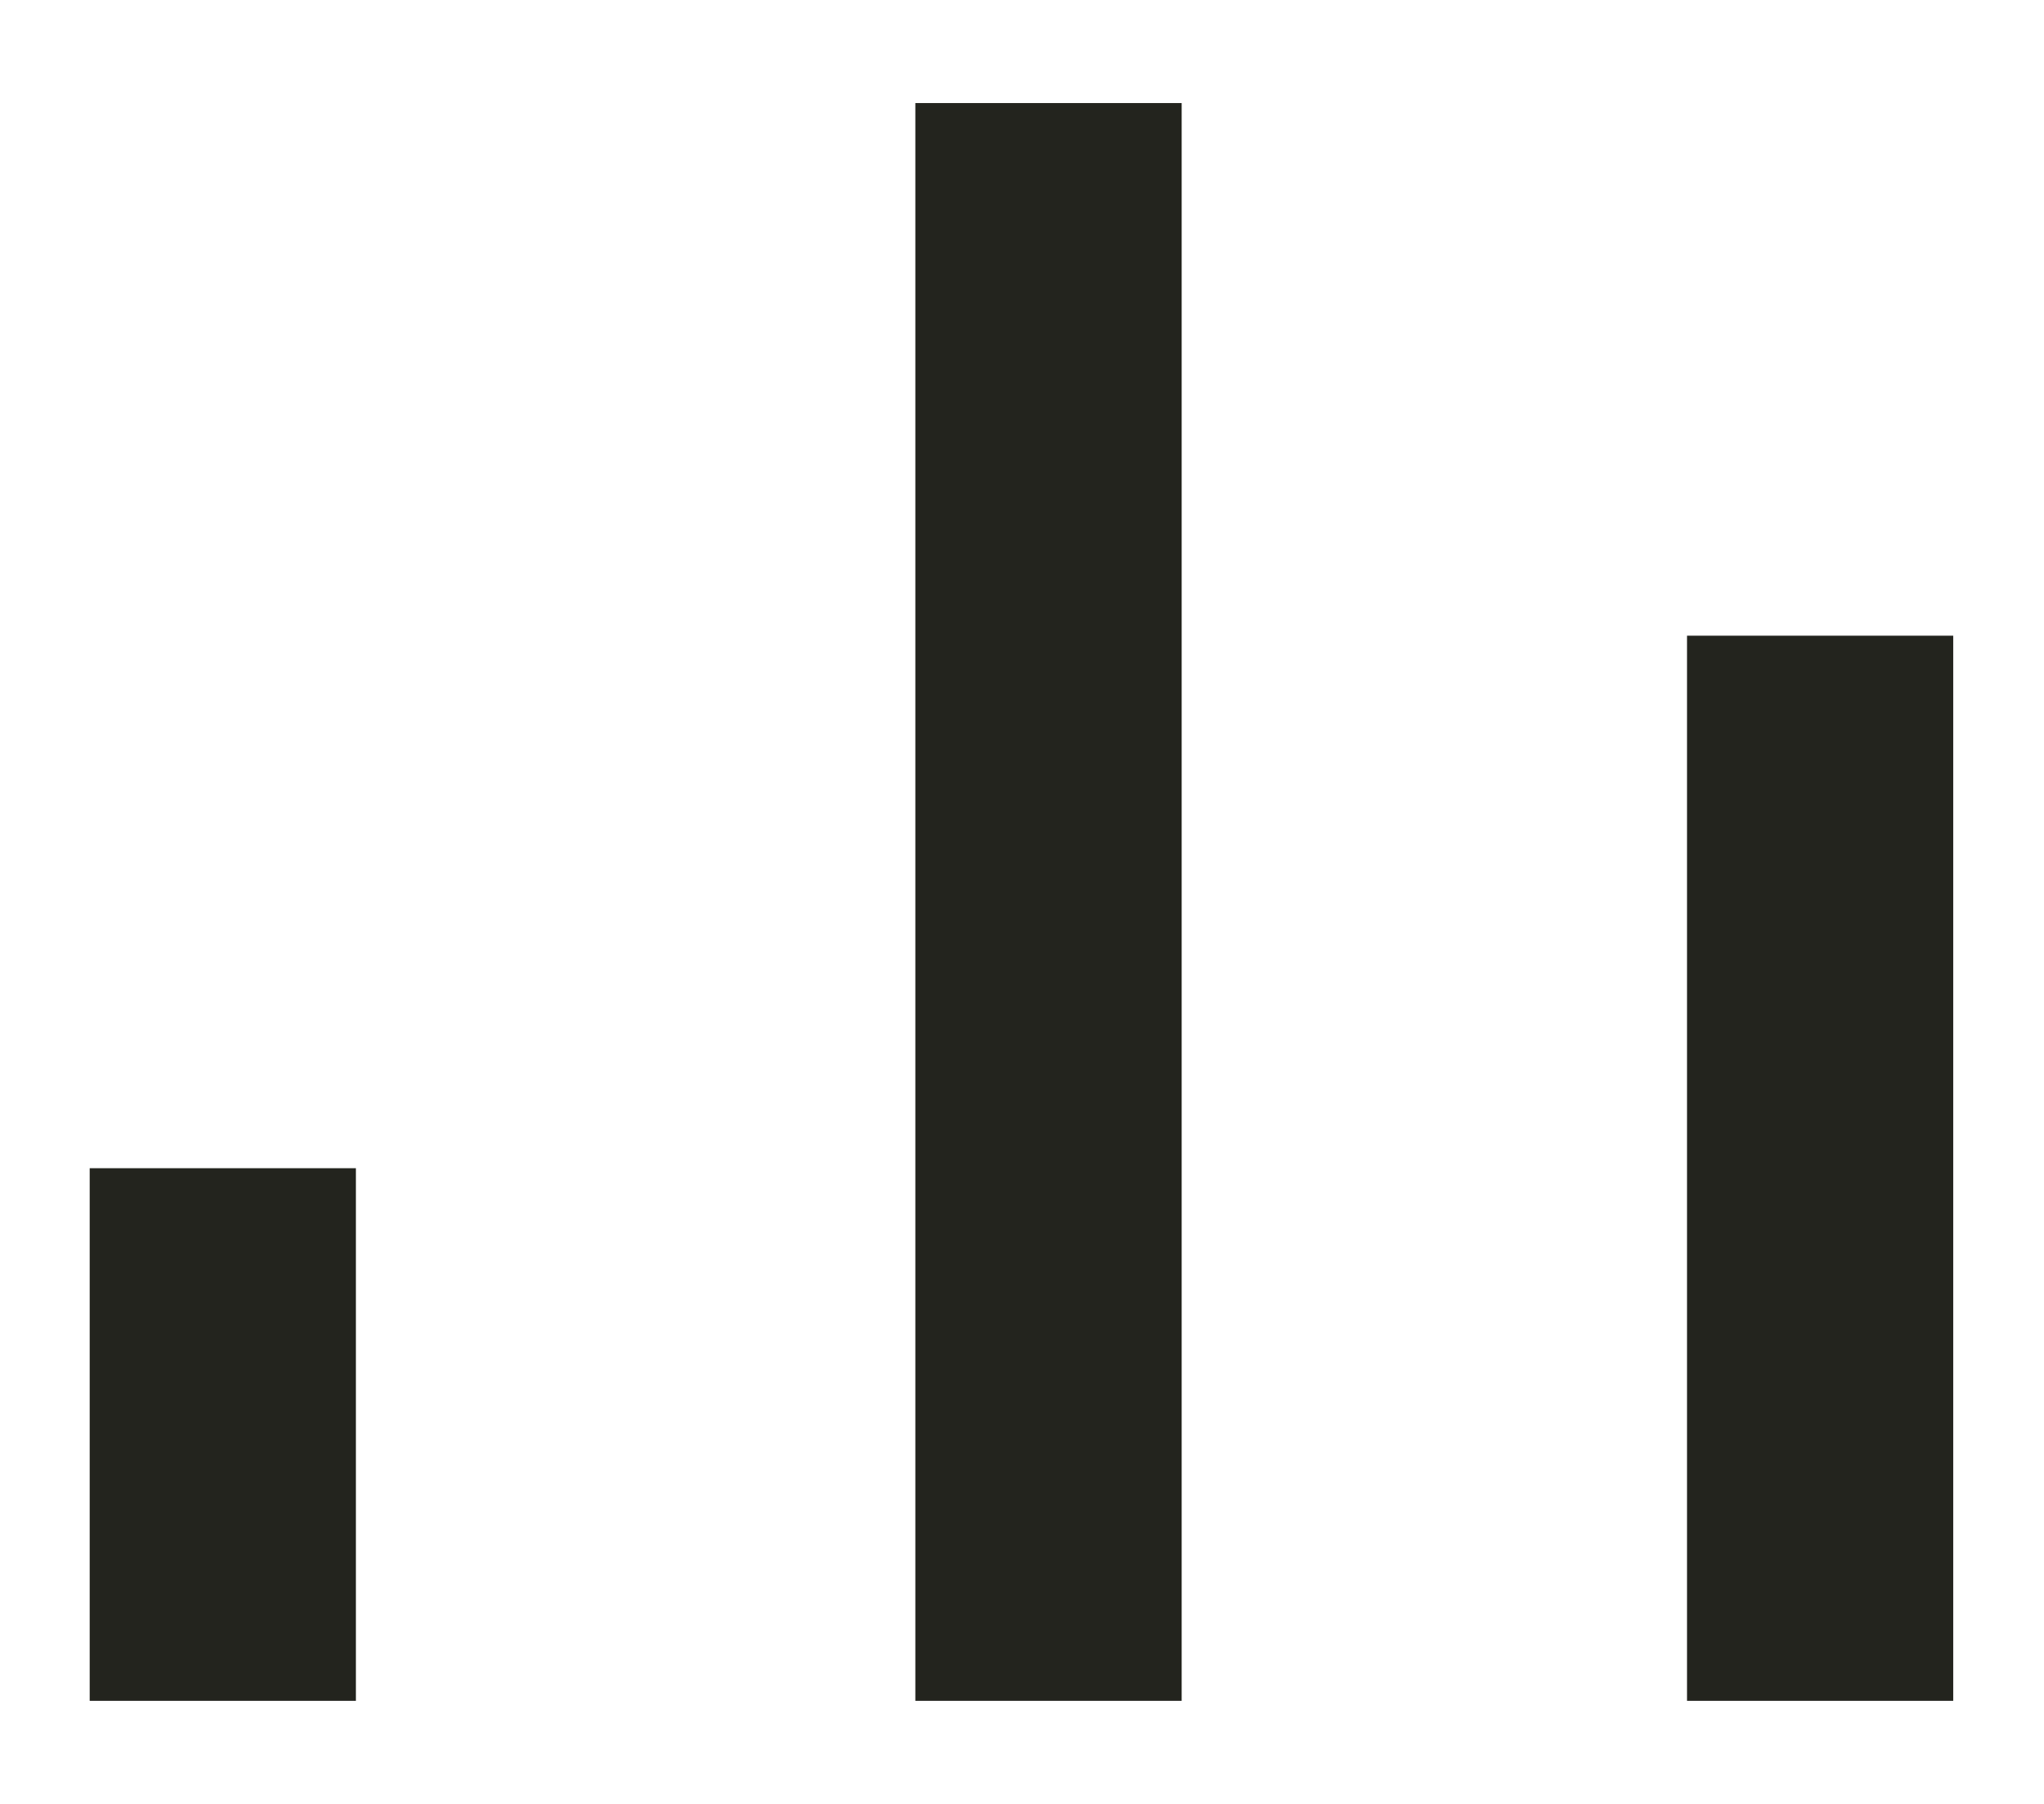
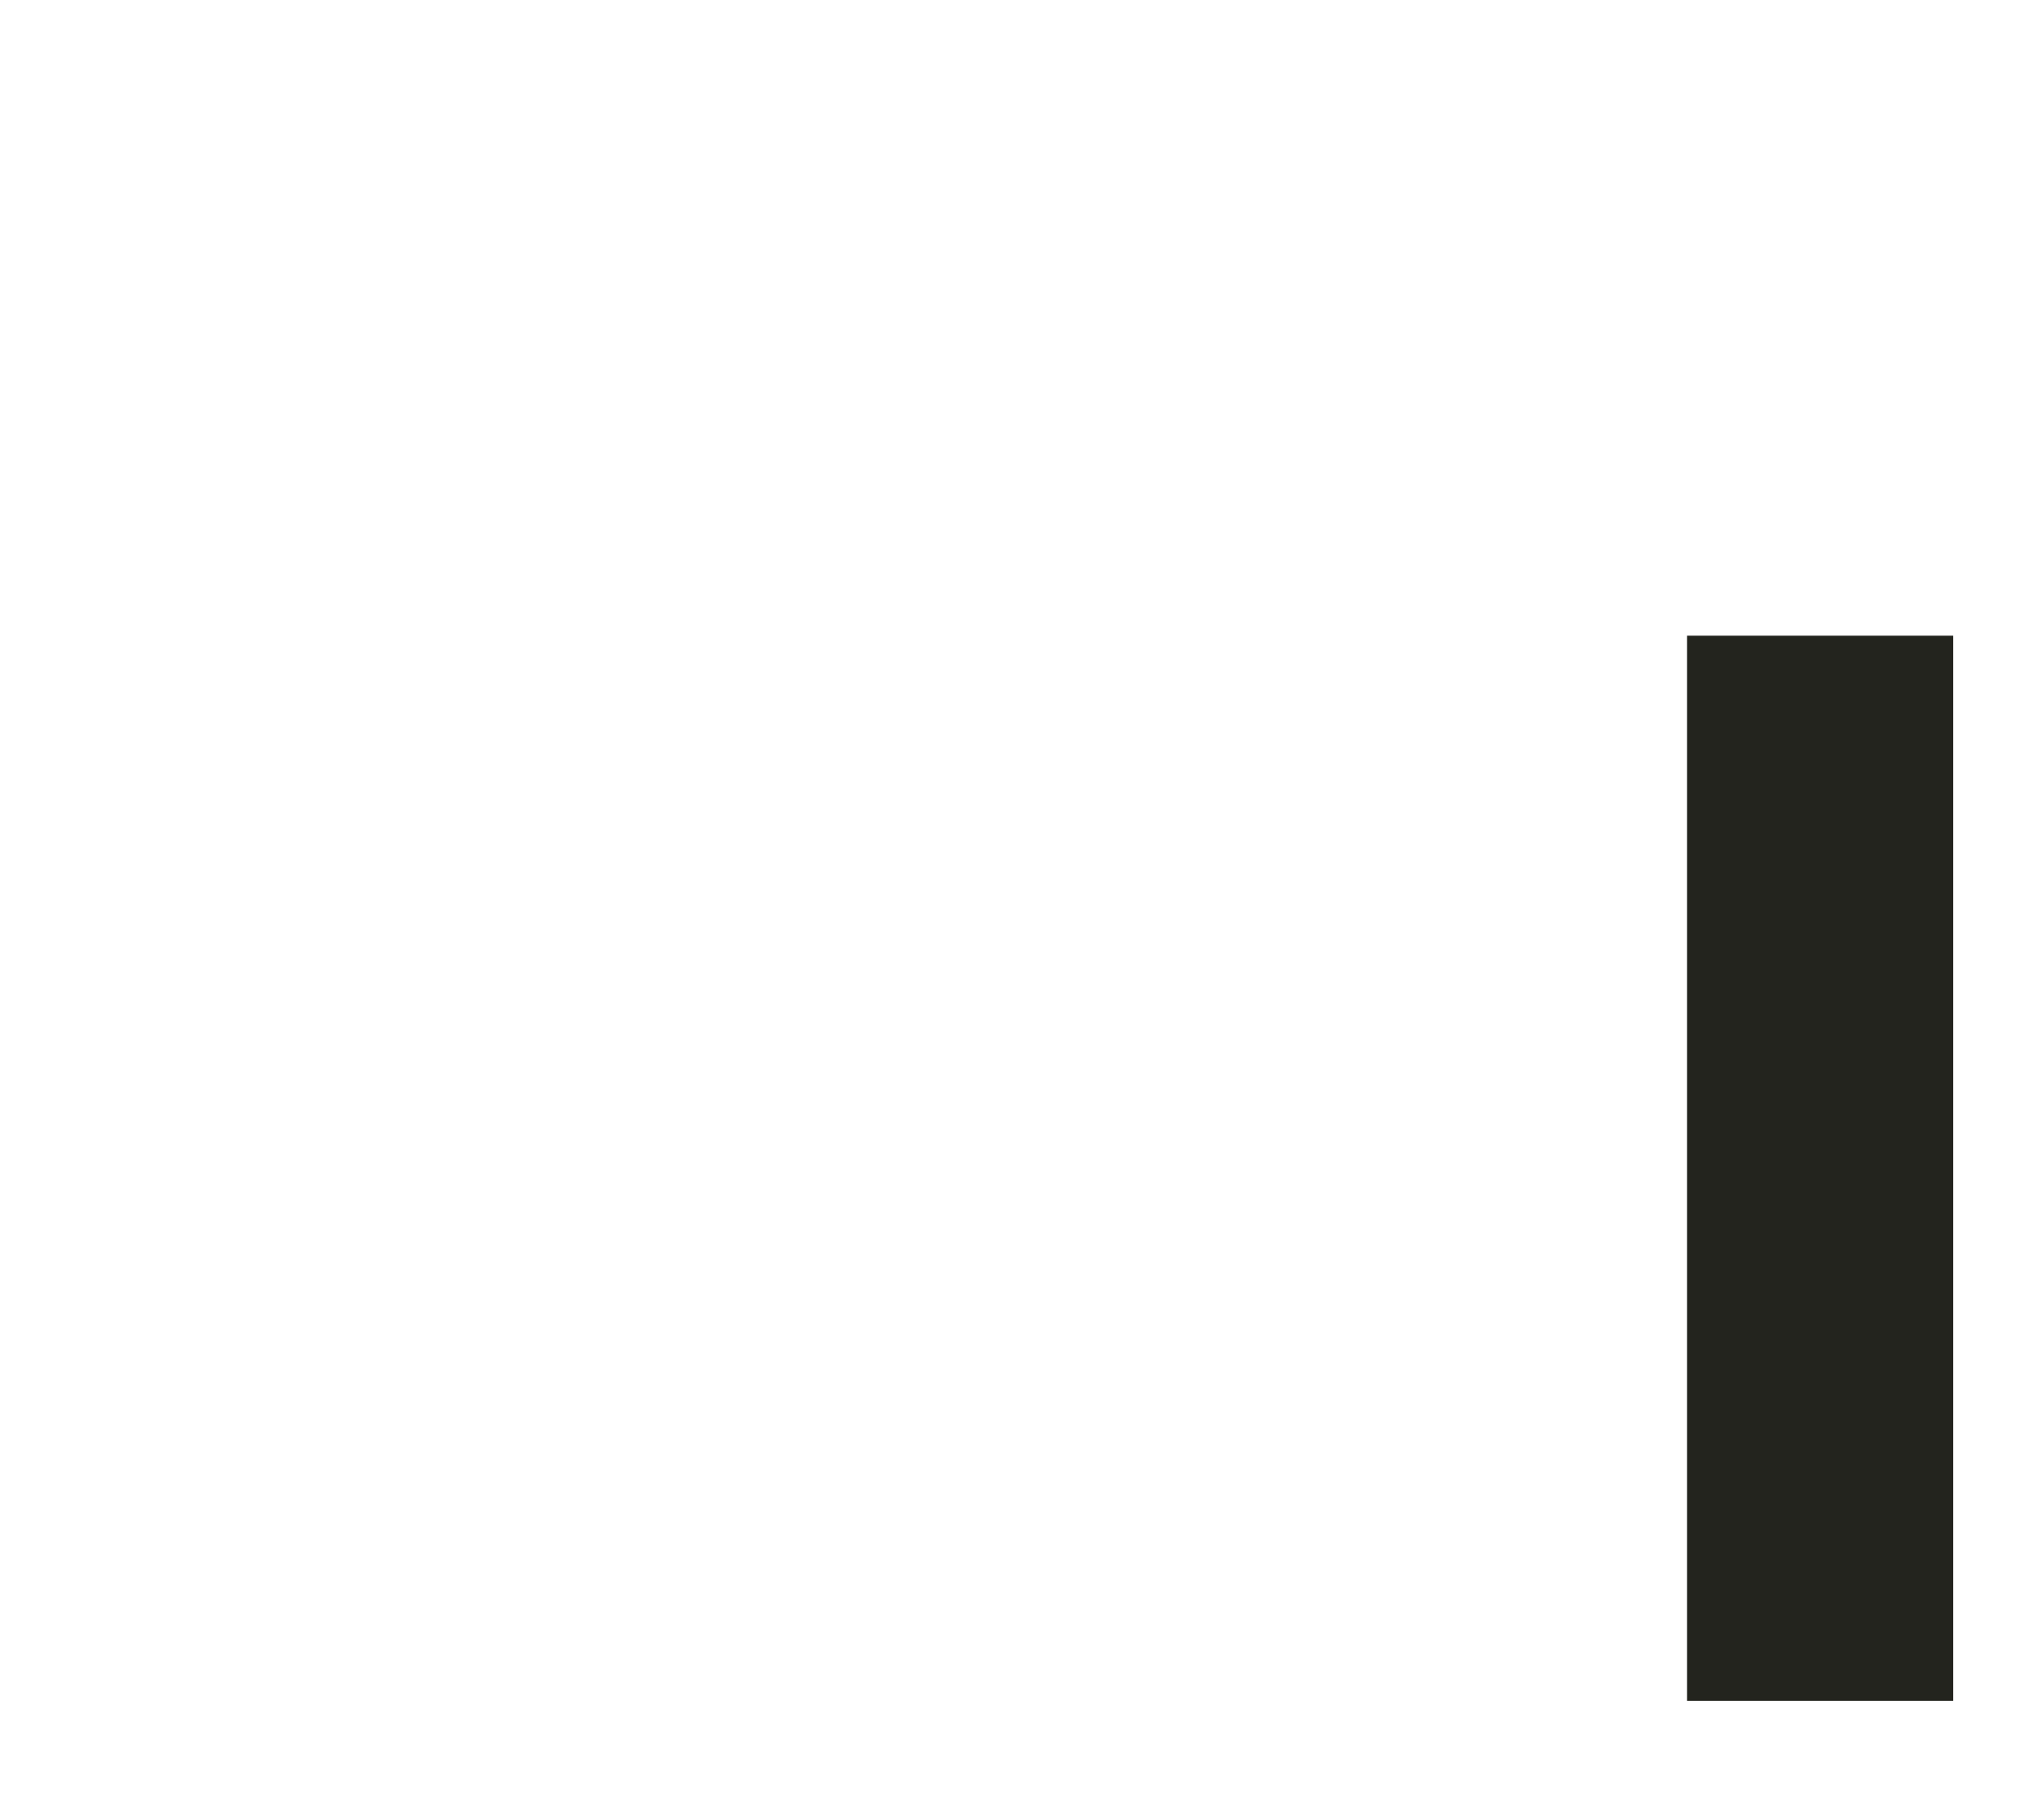
<svg xmlns="http://www.w3.org/2000/svg" width="17" height="15" viewBox="0 0 17 15" fill="none">
-   <path fill-rule="evenodd" clip-rule="evenodd" d="M9.828 0.857L9.828 14.143L7.613 14.143L7.613 0.857L9.828 0.857Z" fill="#23241E" />
-   <path fill-rule="evenodd" clip-rule="evenodd" d="M2.96 9.714L2.96 14.143L0.746 14.143L0.746 9.714L2.96 9.714Z" fill="#23241E" />
  <path fill-rule="evenodd" clip-rule="evenodd" d="M16.245 5.286L16.245 14.143L14.031 14.143L14.031 5.286L16.245 5.286Z" fill="#23241E" />
</svg>